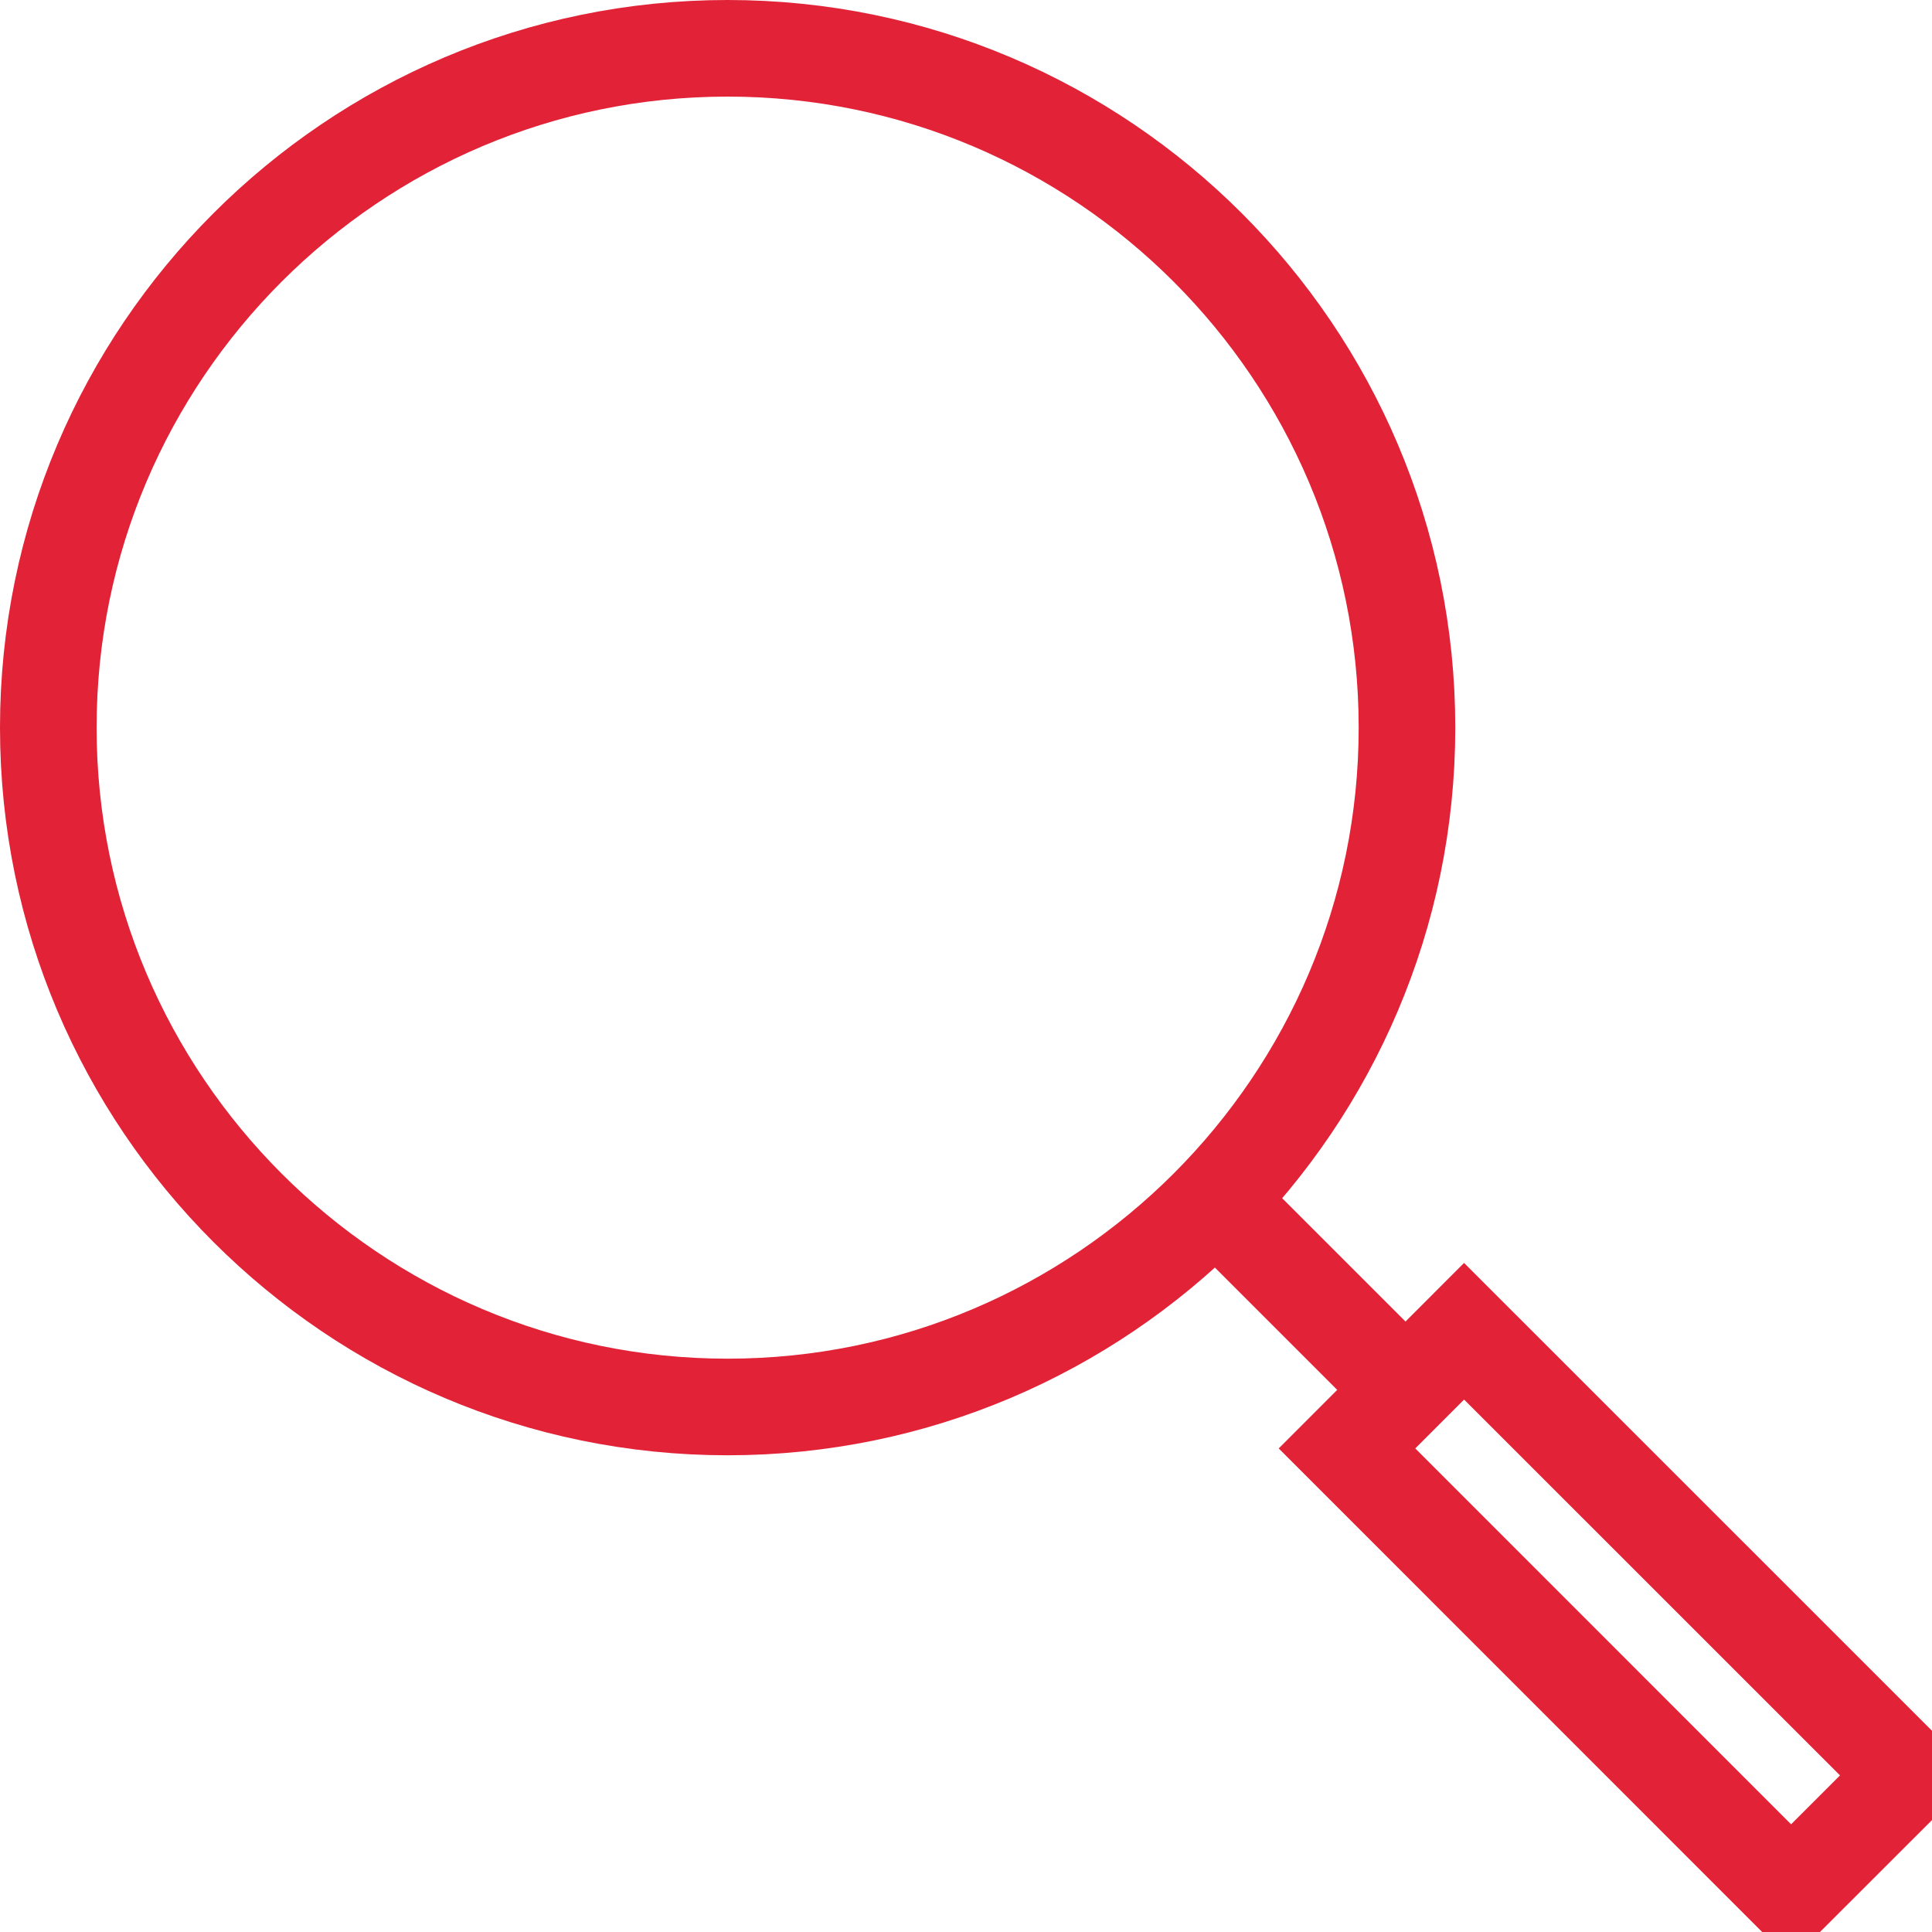
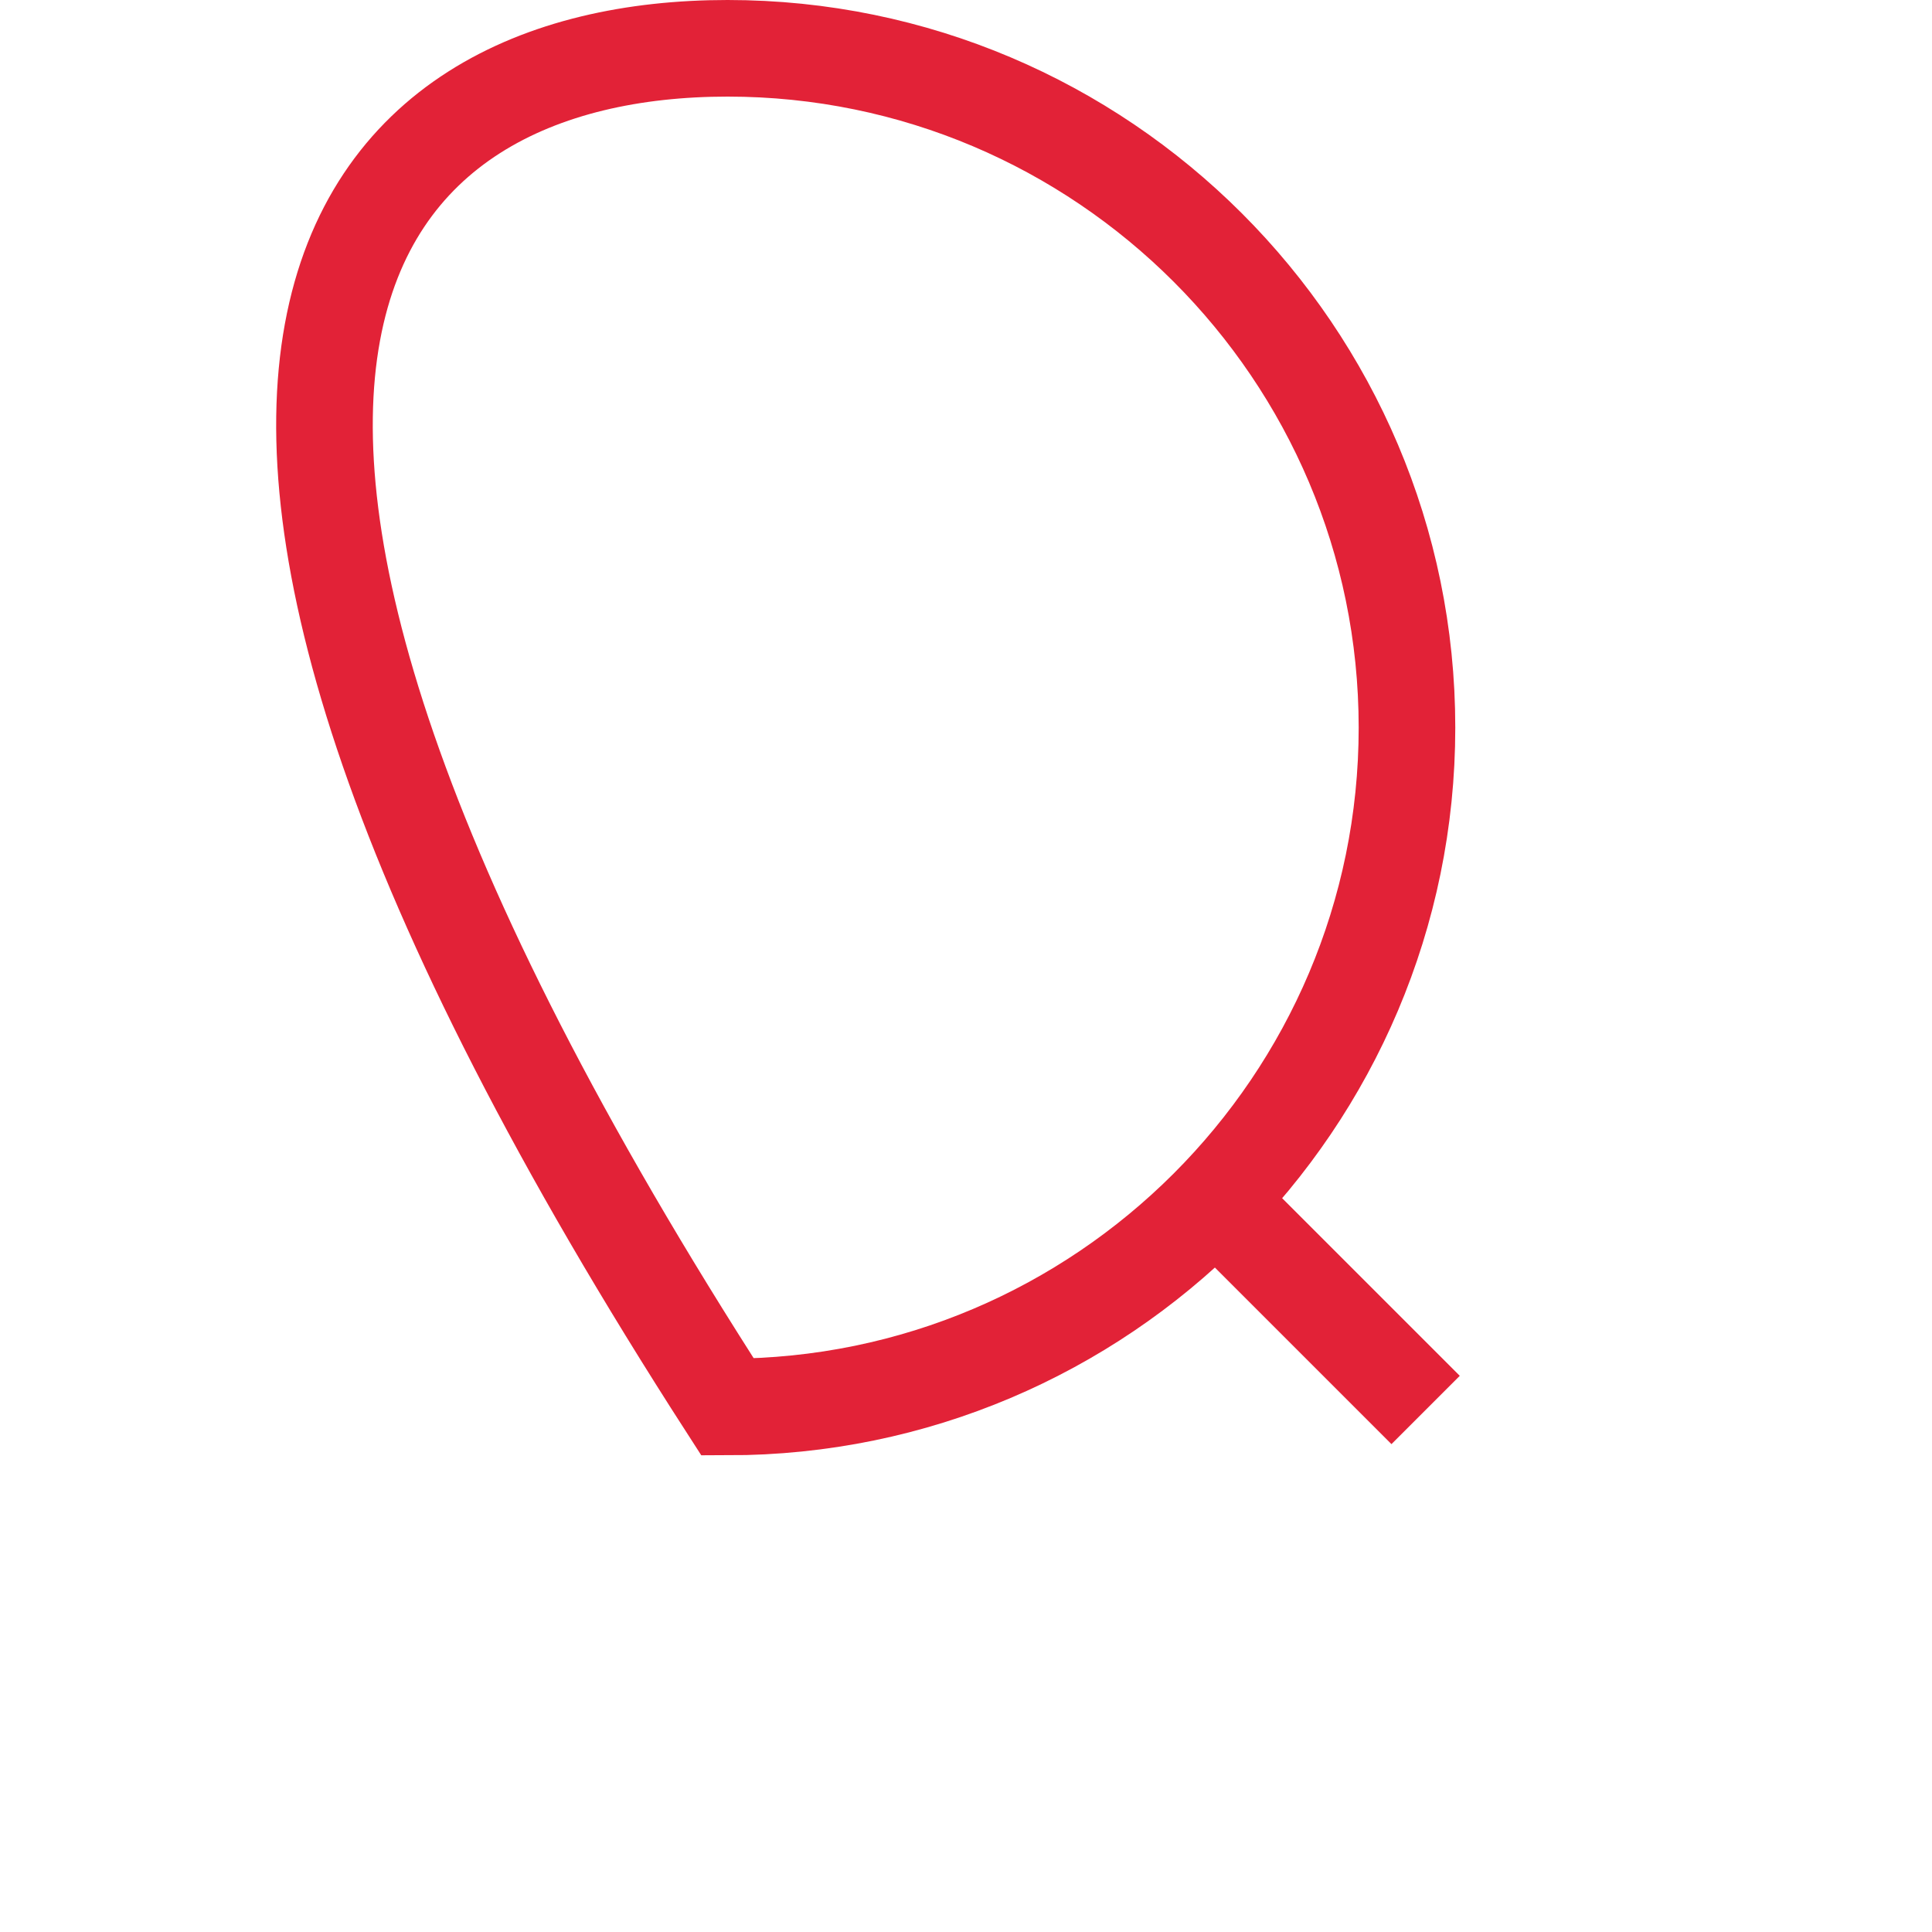
<svg xmlns="http://www.w3.org/2000/svg" width="20px" height="20px" viewBox="0 0 20 20" version="1.1">
  <title>740C3ACF-F31F-46A8-9182-8A05E6B26F25</title>
  <desc>Created with sketchtool.</desc>
  <defs />
  <g id="Symbols" stroke="none" stroke-width="1" fill="none" fill-rule="evenodd">
    <g id="Desktop-Iconography" transform="translate(-48, -147)" />
    <g id="icon-search-red" stroke="#E22237">
      <g id="Search">
-         <path d="M7.532,14.565 C3.655,14.565 0.5,11.41 0.5,7.532 C0.5,3.655 3.655,0.5 7.532,0.5 C11.409,0.5 14.565,3.655 14.565,7.532 C14.565,11.41 11.409,14.565 7.532,14.565 Z" id="Stroke-1" />
-         <path d="M18.541,19.592 L13.944,14.994 L15.156,13.781 L19.755,18.379 C18.962,19.171 19.197,18.936 18.541,19.592 Z" id="Stroke-3" />
+         <path d="M7.532,14.565 C0.5,3.655 3.655,0.5 7.532,0.5 C11.409,0.5 14.565,3.655 14.565,7.532 C14.565,11.41 11.409,14.565 7.532,14.565 Z" id="Stroke-1" />
        <path d="M14.758,14.596 L12.46,12.298" id="Stroke-5" />
      </g>
    </g>
  </g>
</svg>